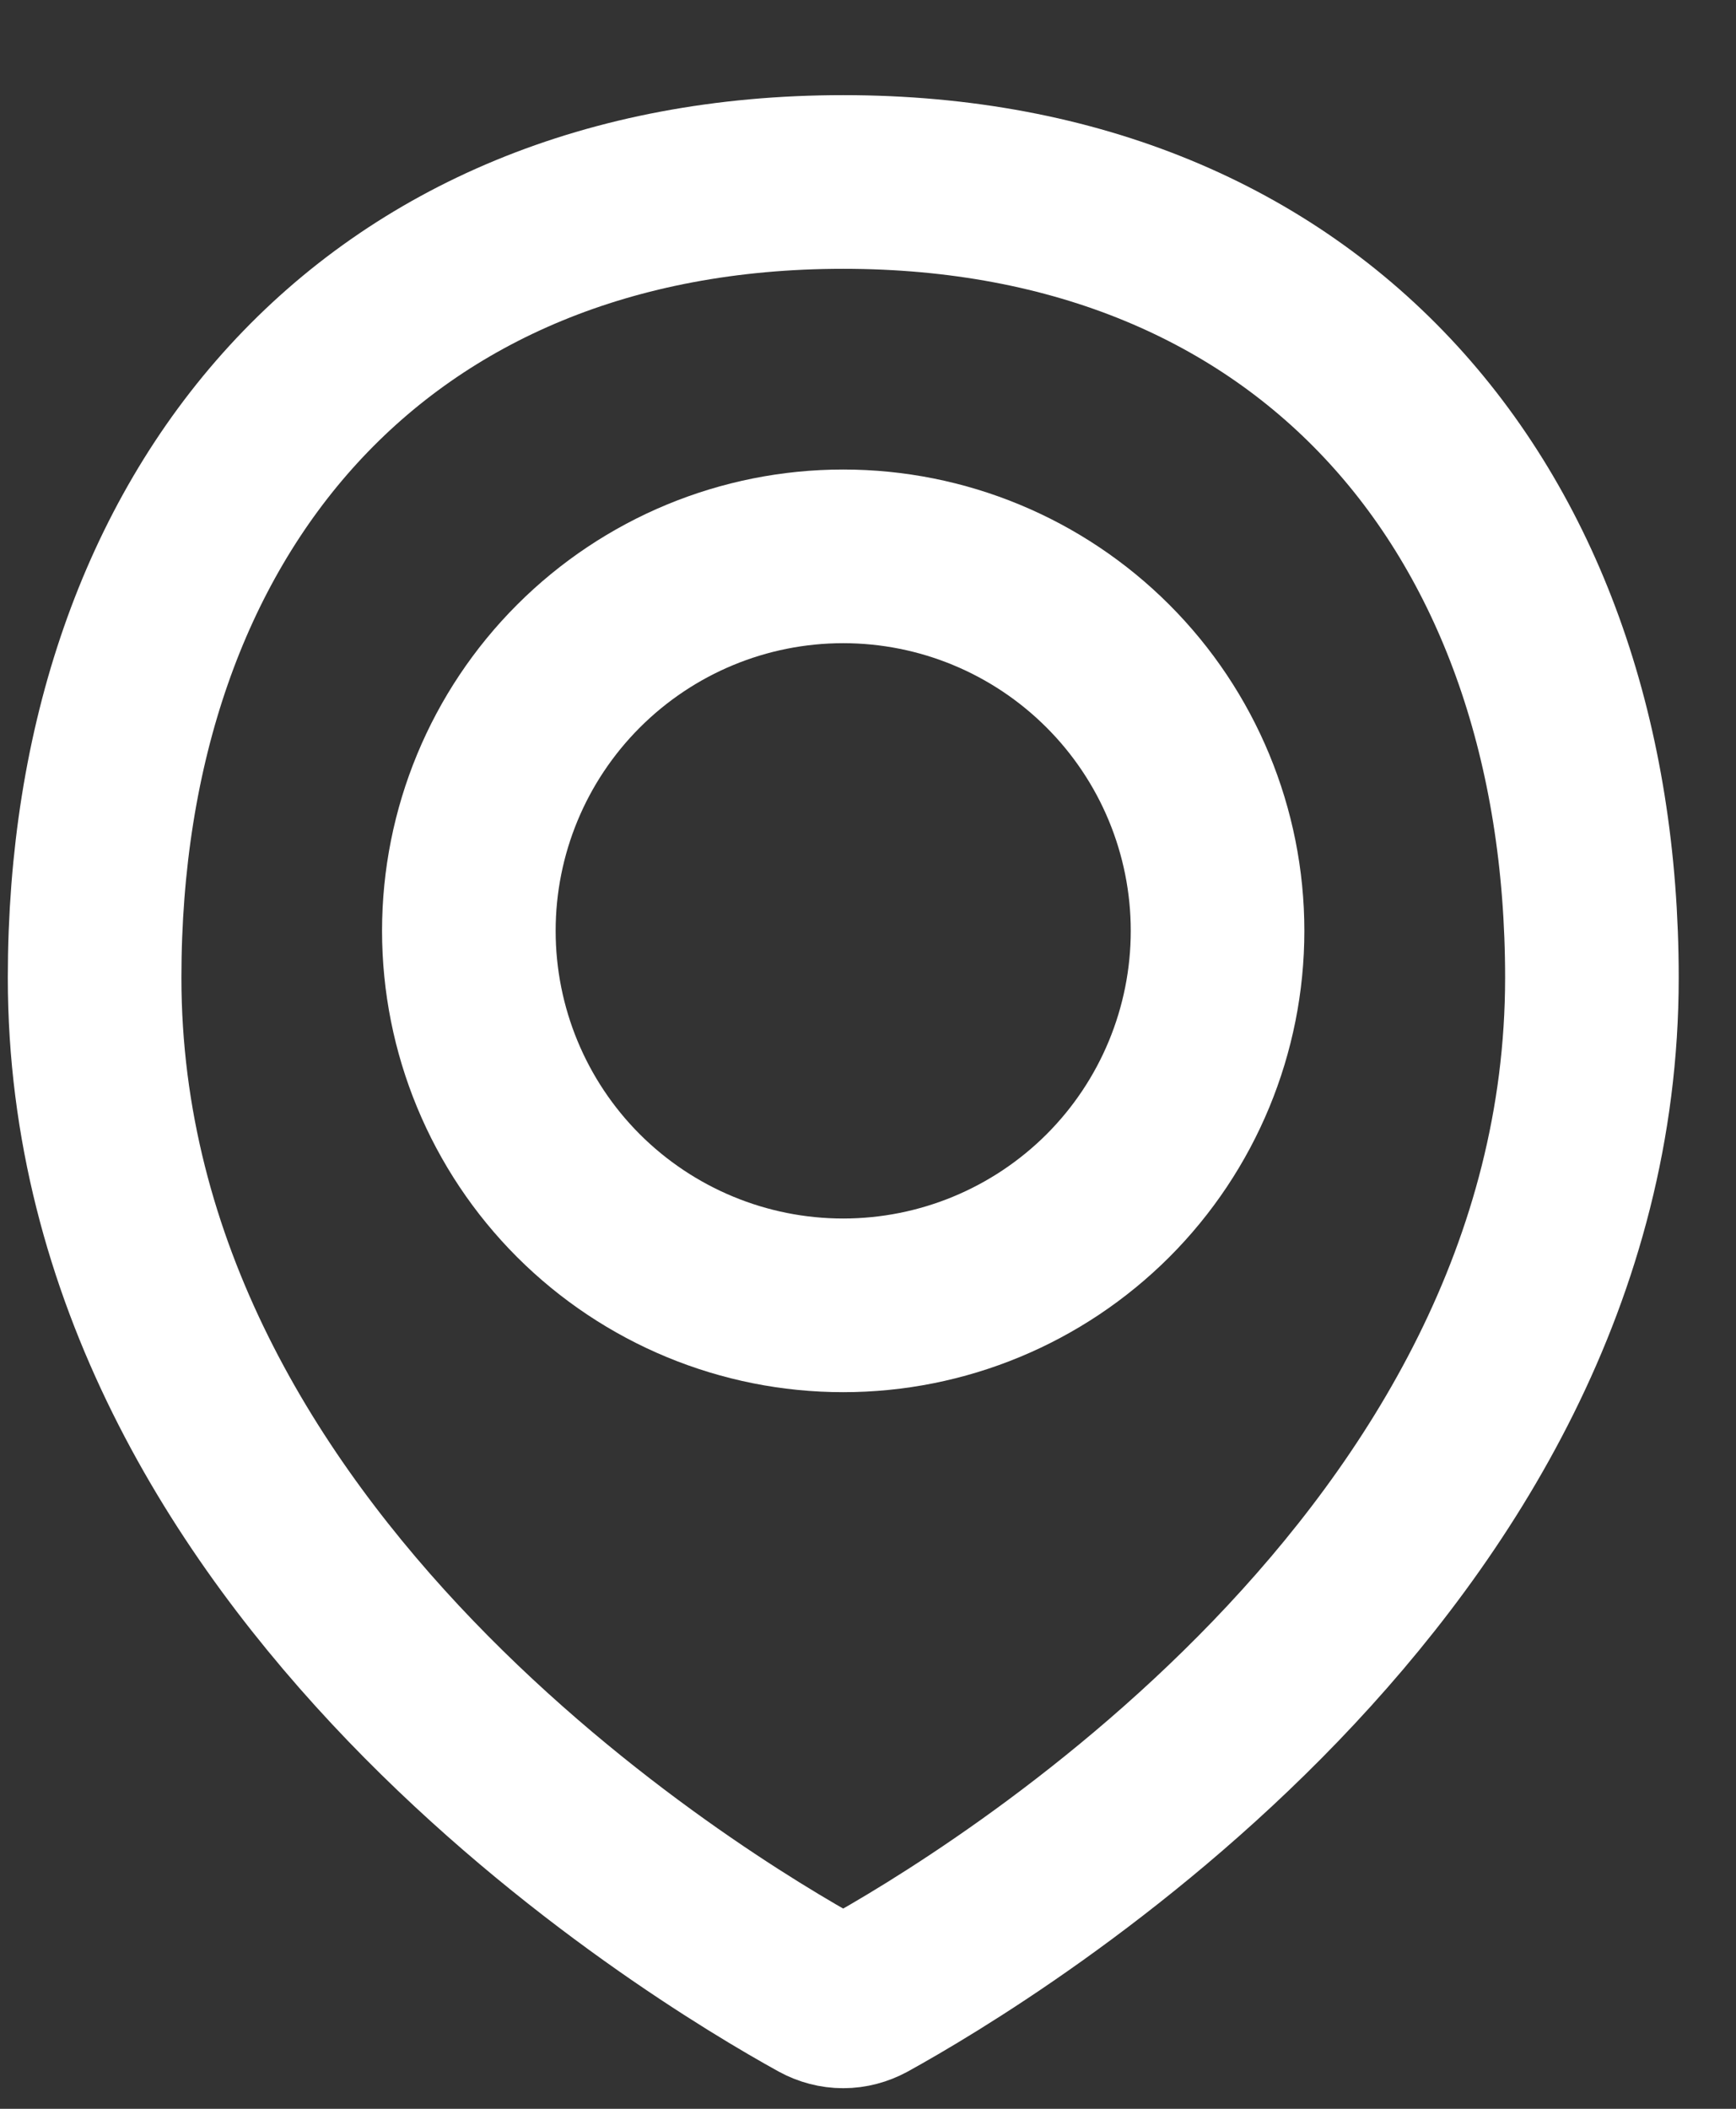
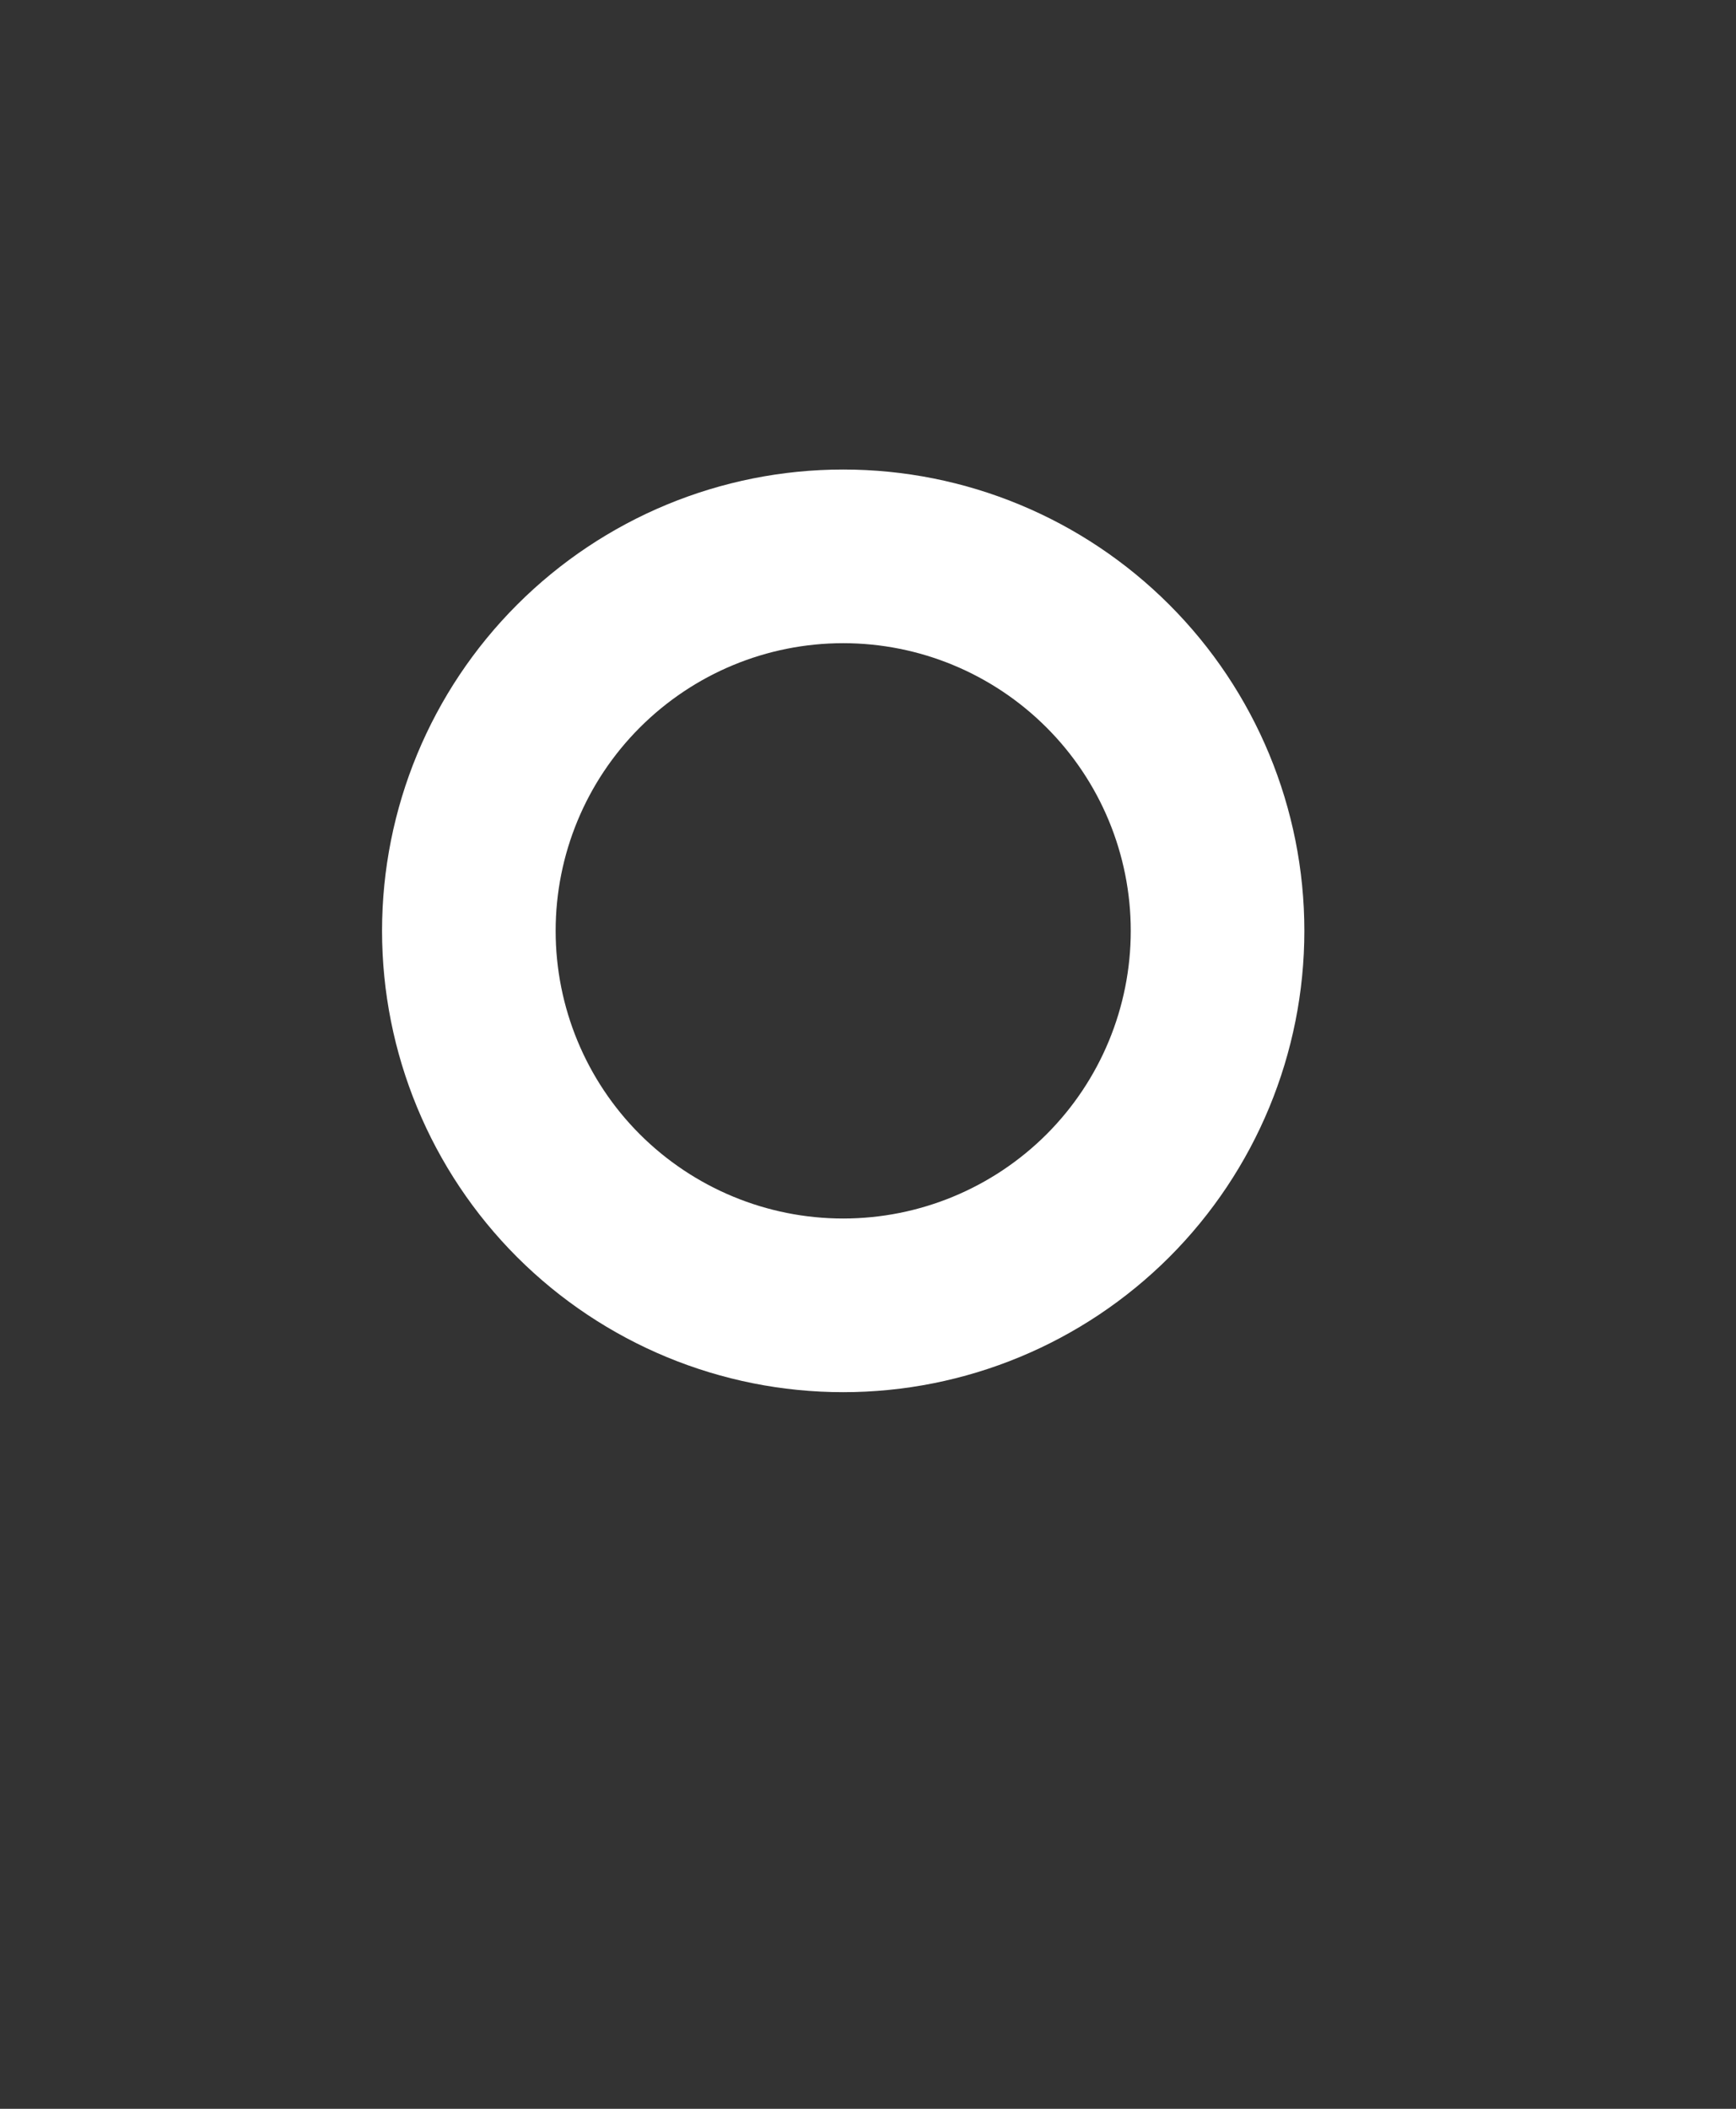
<svg xmlns="http://www.w3.org/2000/svg" width="14" height="17" viewBox="0 0 14 17" fill="none">
  <rect x="0" y="0" width="14" height="17" fill="#333333" stroke="none" />
-   <path d="M12.838 7.882C12.838 12.615 7.99 15.531 6.982 16.087C6.926 16.117 6.864 16.134 6.8 16.134C6.736 16.134 6.673 16.117 6.618 16.087C5.609 15.531 0.763 12.615 0.763 7.882C0.763 4.108 3.027 1.467 6.8 1.467C10.574 1.467 12.838 4.108 12.838 7.882Z" stroke="white" stroke-width="1.4" stroke-linecap="round" stroke-linejoin="round" />
  <path d="M3.781 7.504C3.781 8.305 4.099 9.073 4.665 9.639C5.232 10.205 5.999 10.523 6.8 10.523C7.601 10.523 8.368 10.205 8.935 9.639C9.501 9.073 9.819 8.305 9.819 7.504C9.819 6.703 9.501 5.936 8.935 5.37C8.368 4.803 7.601 4.485 6.8 4.485C5.999 4.485 5.232 4.803 4.665 5.37C4.099 5.936 3.781 6.703 3.781 7.504V7.504Z" stroke="white" stroke-width="1.4" stroke-linecap="round" stroke-linejoin="round" />
</svg>